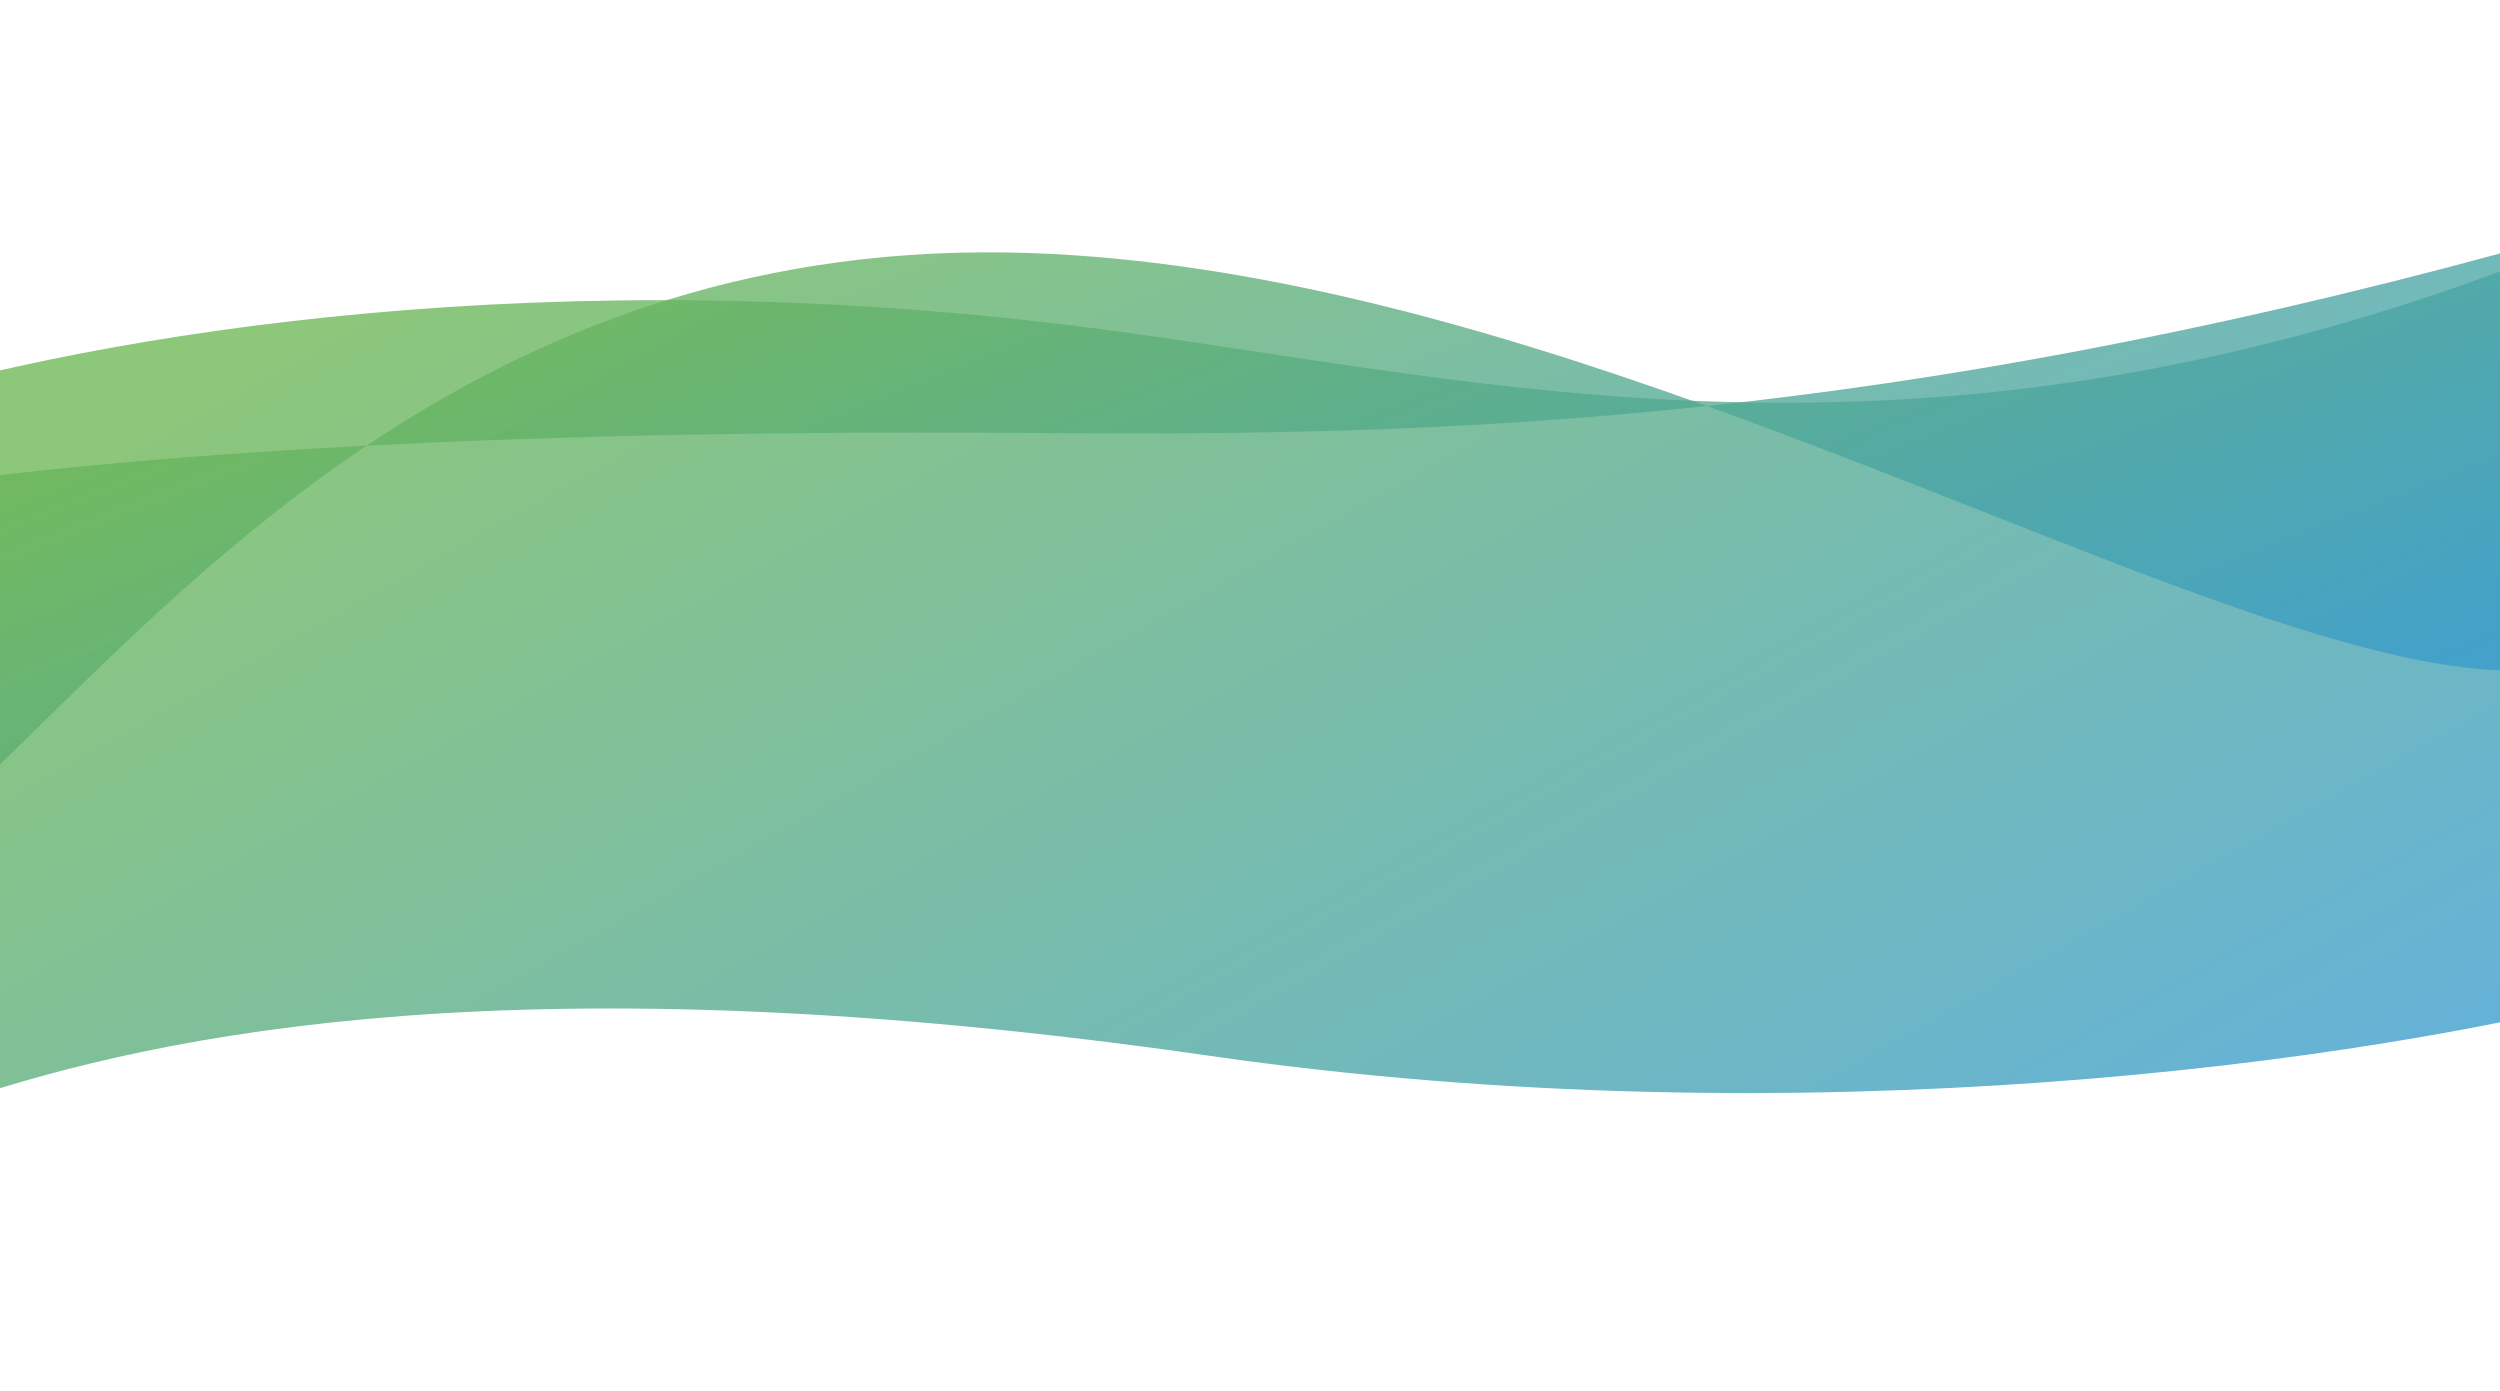
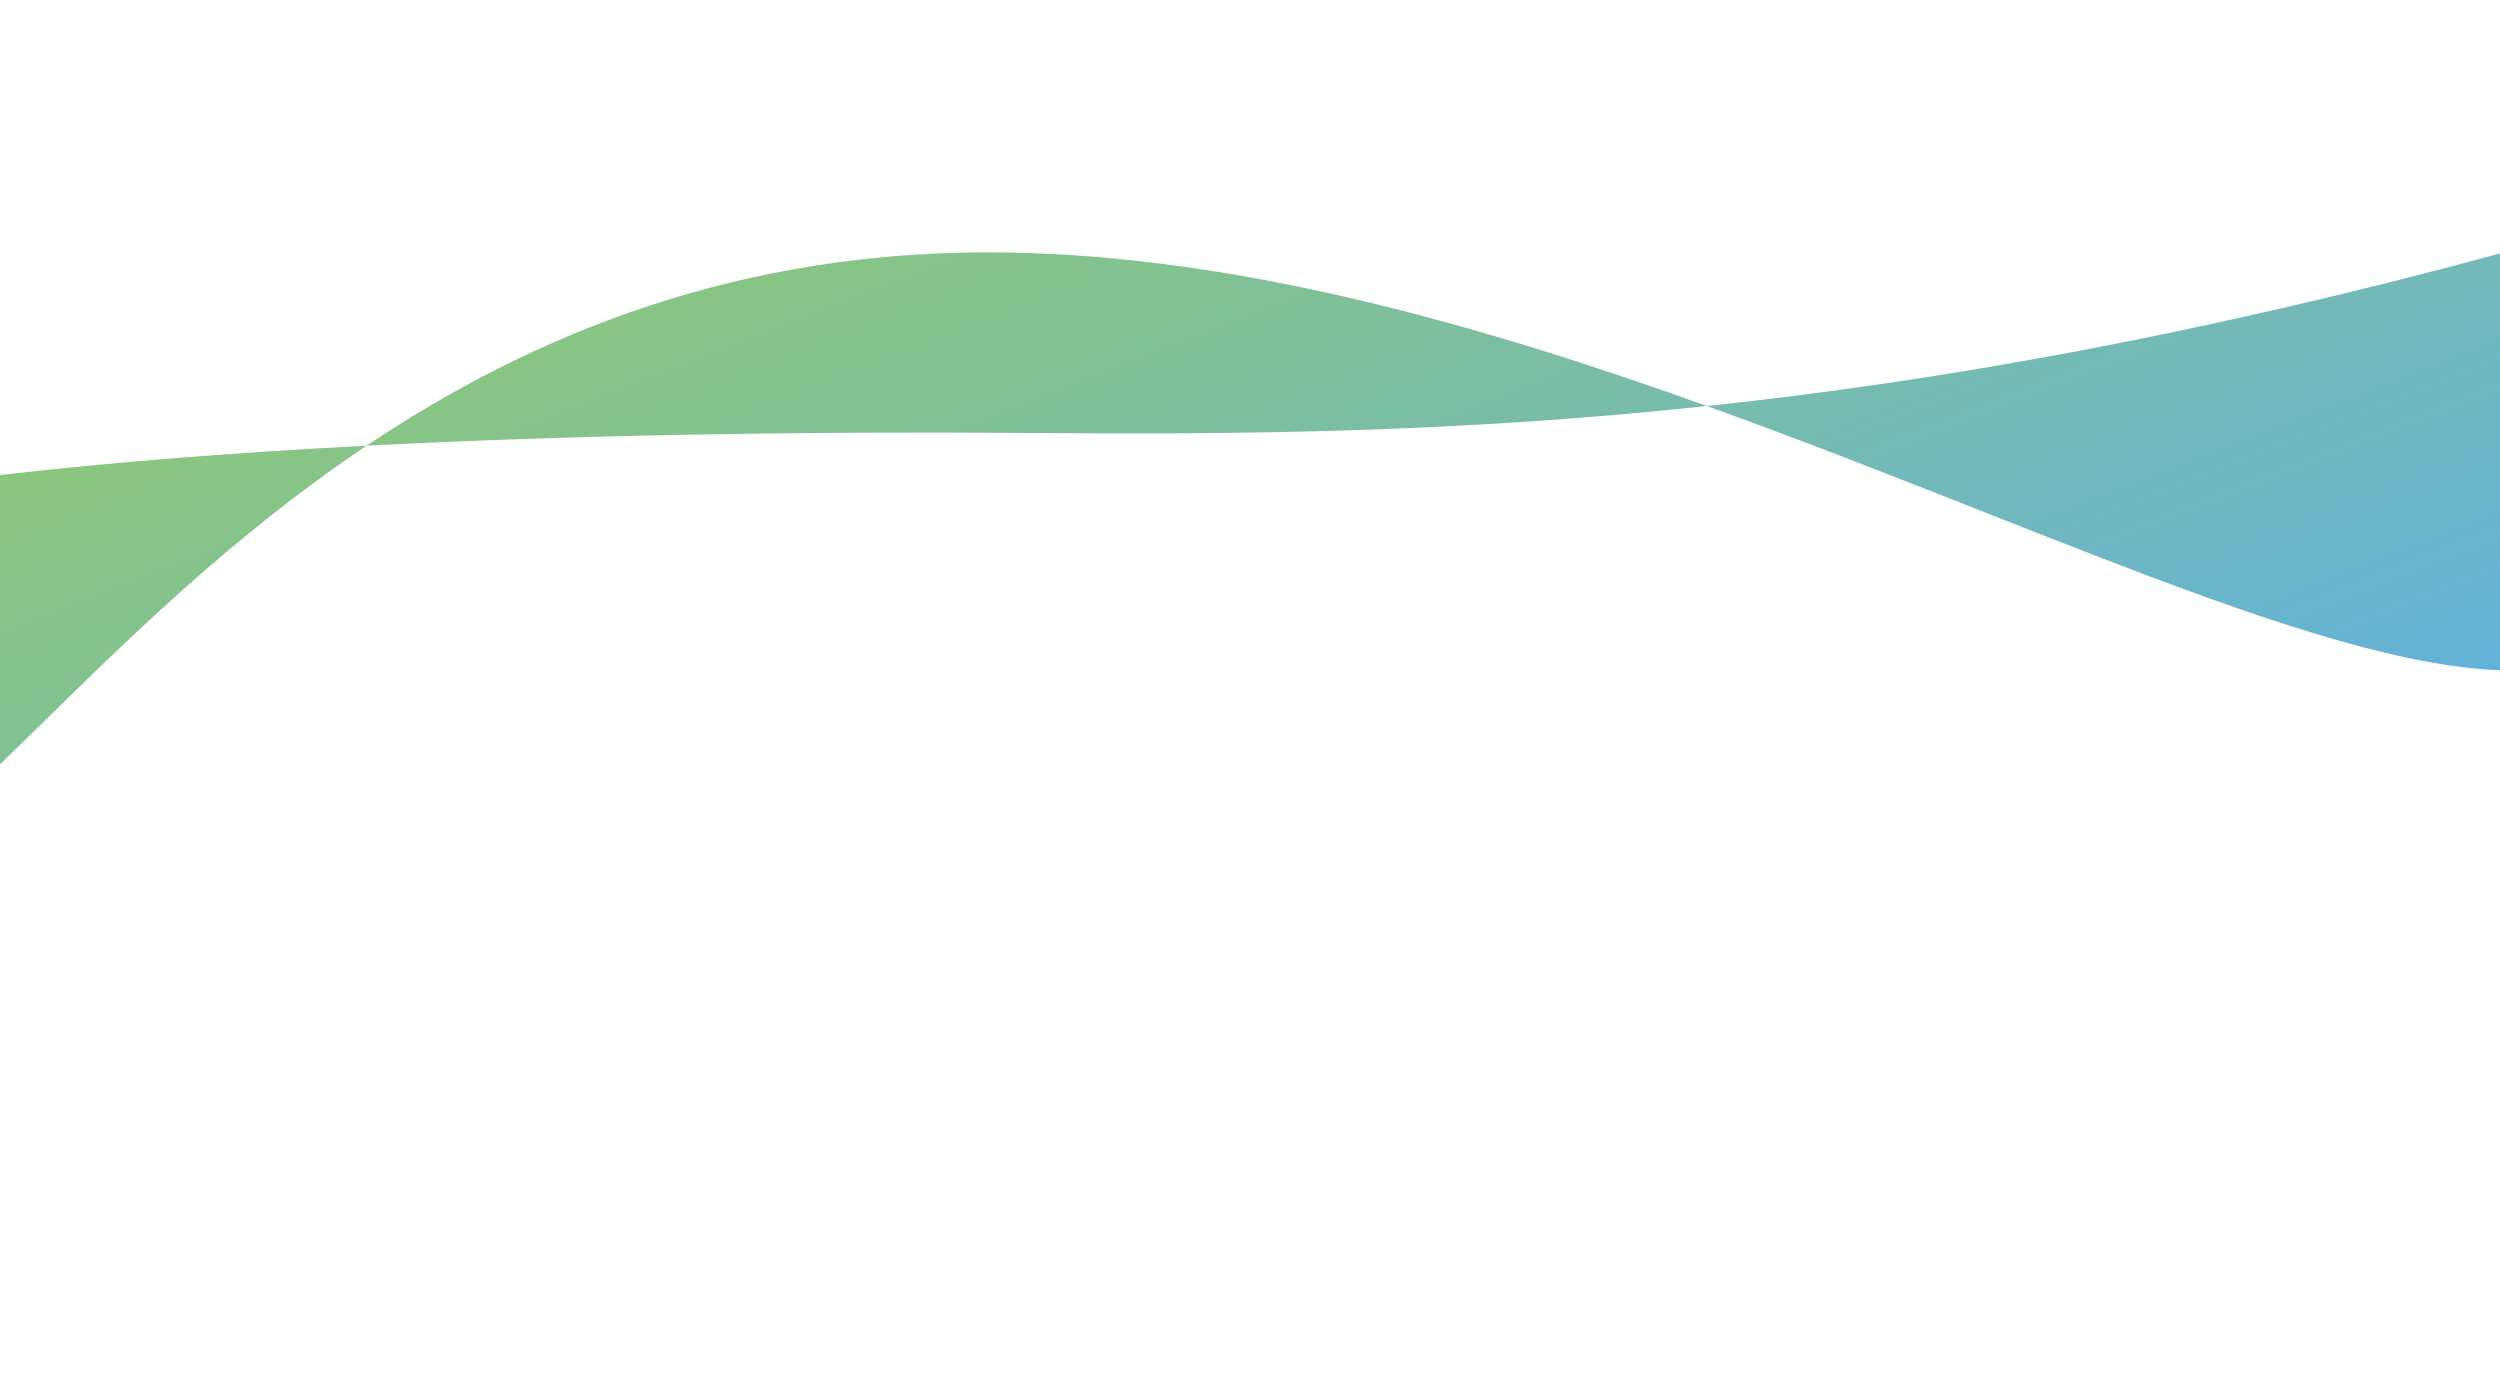
<svg xmlns="http://www.w3.org/2000/svg" width="2281" height="1269" fill="none">
-   <path opacity=".77" d="M1005.87 300.51c-499.214-66.03-912.175 3.42-1132.986 71.039l92.259 632.461c182.394-60.871 511.738-130.942 1137.387-40.841 546.64 78.721 1058.81 4.887 1296.19-57.154L2301.57 240c-553.79 210.995-944.69 106.939-1295.7 60.51Z" fill="url(#a)" />
  <path opacity=".77" d="M-232.615 471.453c132.195-30.672 328.505-52.455 567.147-64.806C485.924 305.279 674.73 226.815 917.41 230.34c213.16 3.096 434.22 66.155 640 140.133 210.14-22.426 446.96-64.059 727.07-140.133l54.99 376.959c-154.31 32.11-448.05-116.744-782.06-236.826-229.68 24.511-427.49 26.079-615.141 24.596-220.648-1.745-426.412 2.194-607.737 11.578C86.681 572.603-60.888 799.948-180.397 829.422l-52.218-357.969Z" fill="url(#b)" />
  <defs>
    <linearGradient id="a" x1="-815.929" y1="253.149" x2="463.513" y2="2537.64" gradientUnits="userSpaceOnUse">
      <stop offset=".21" stop-color="#6BB651" />
      <stop offset=".84" stop-color="#3399D3" />
    </linearGradient>
    <linearGradient id="b" x1="-948.472" y1="363.984" x2="-311.992" y2="1982.52" gradientUnits="userSpaceOnUse">
      <stop offset=".21" stop-color="#6BB651" />
      <stop offset=".84" stop-color="#3399D3" />
    </linearGradient>
  </defs>
</svg>